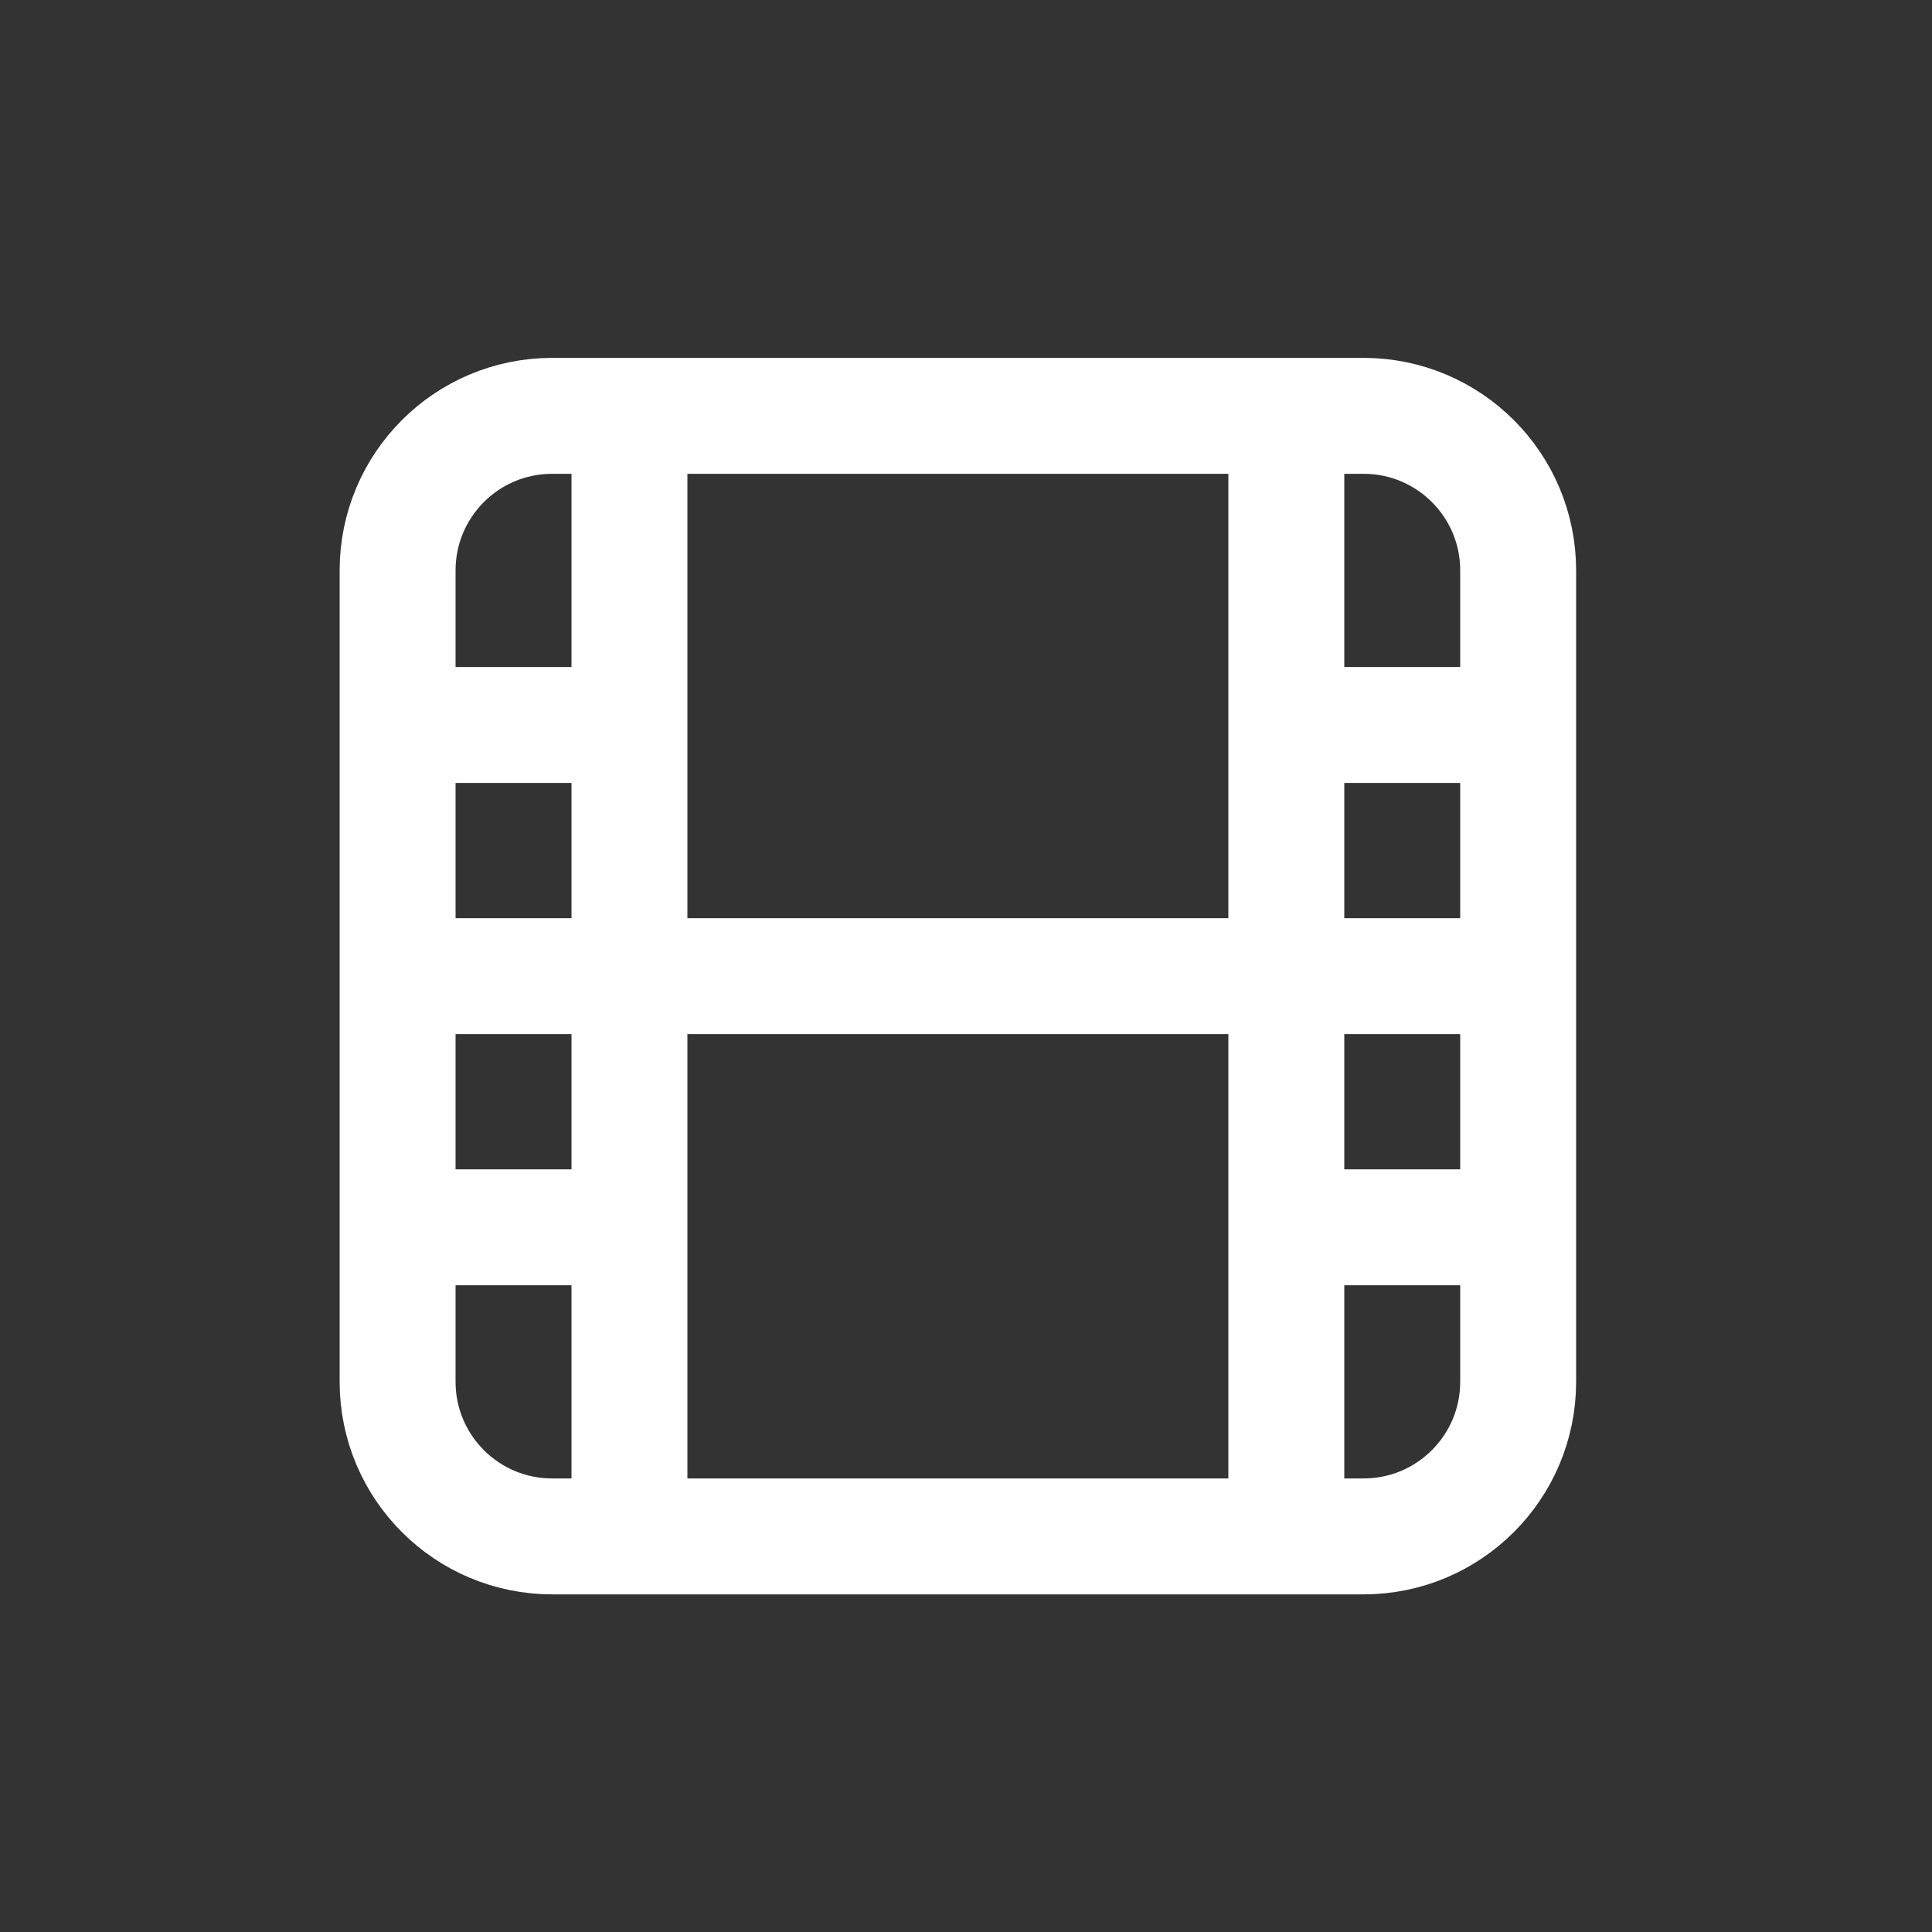
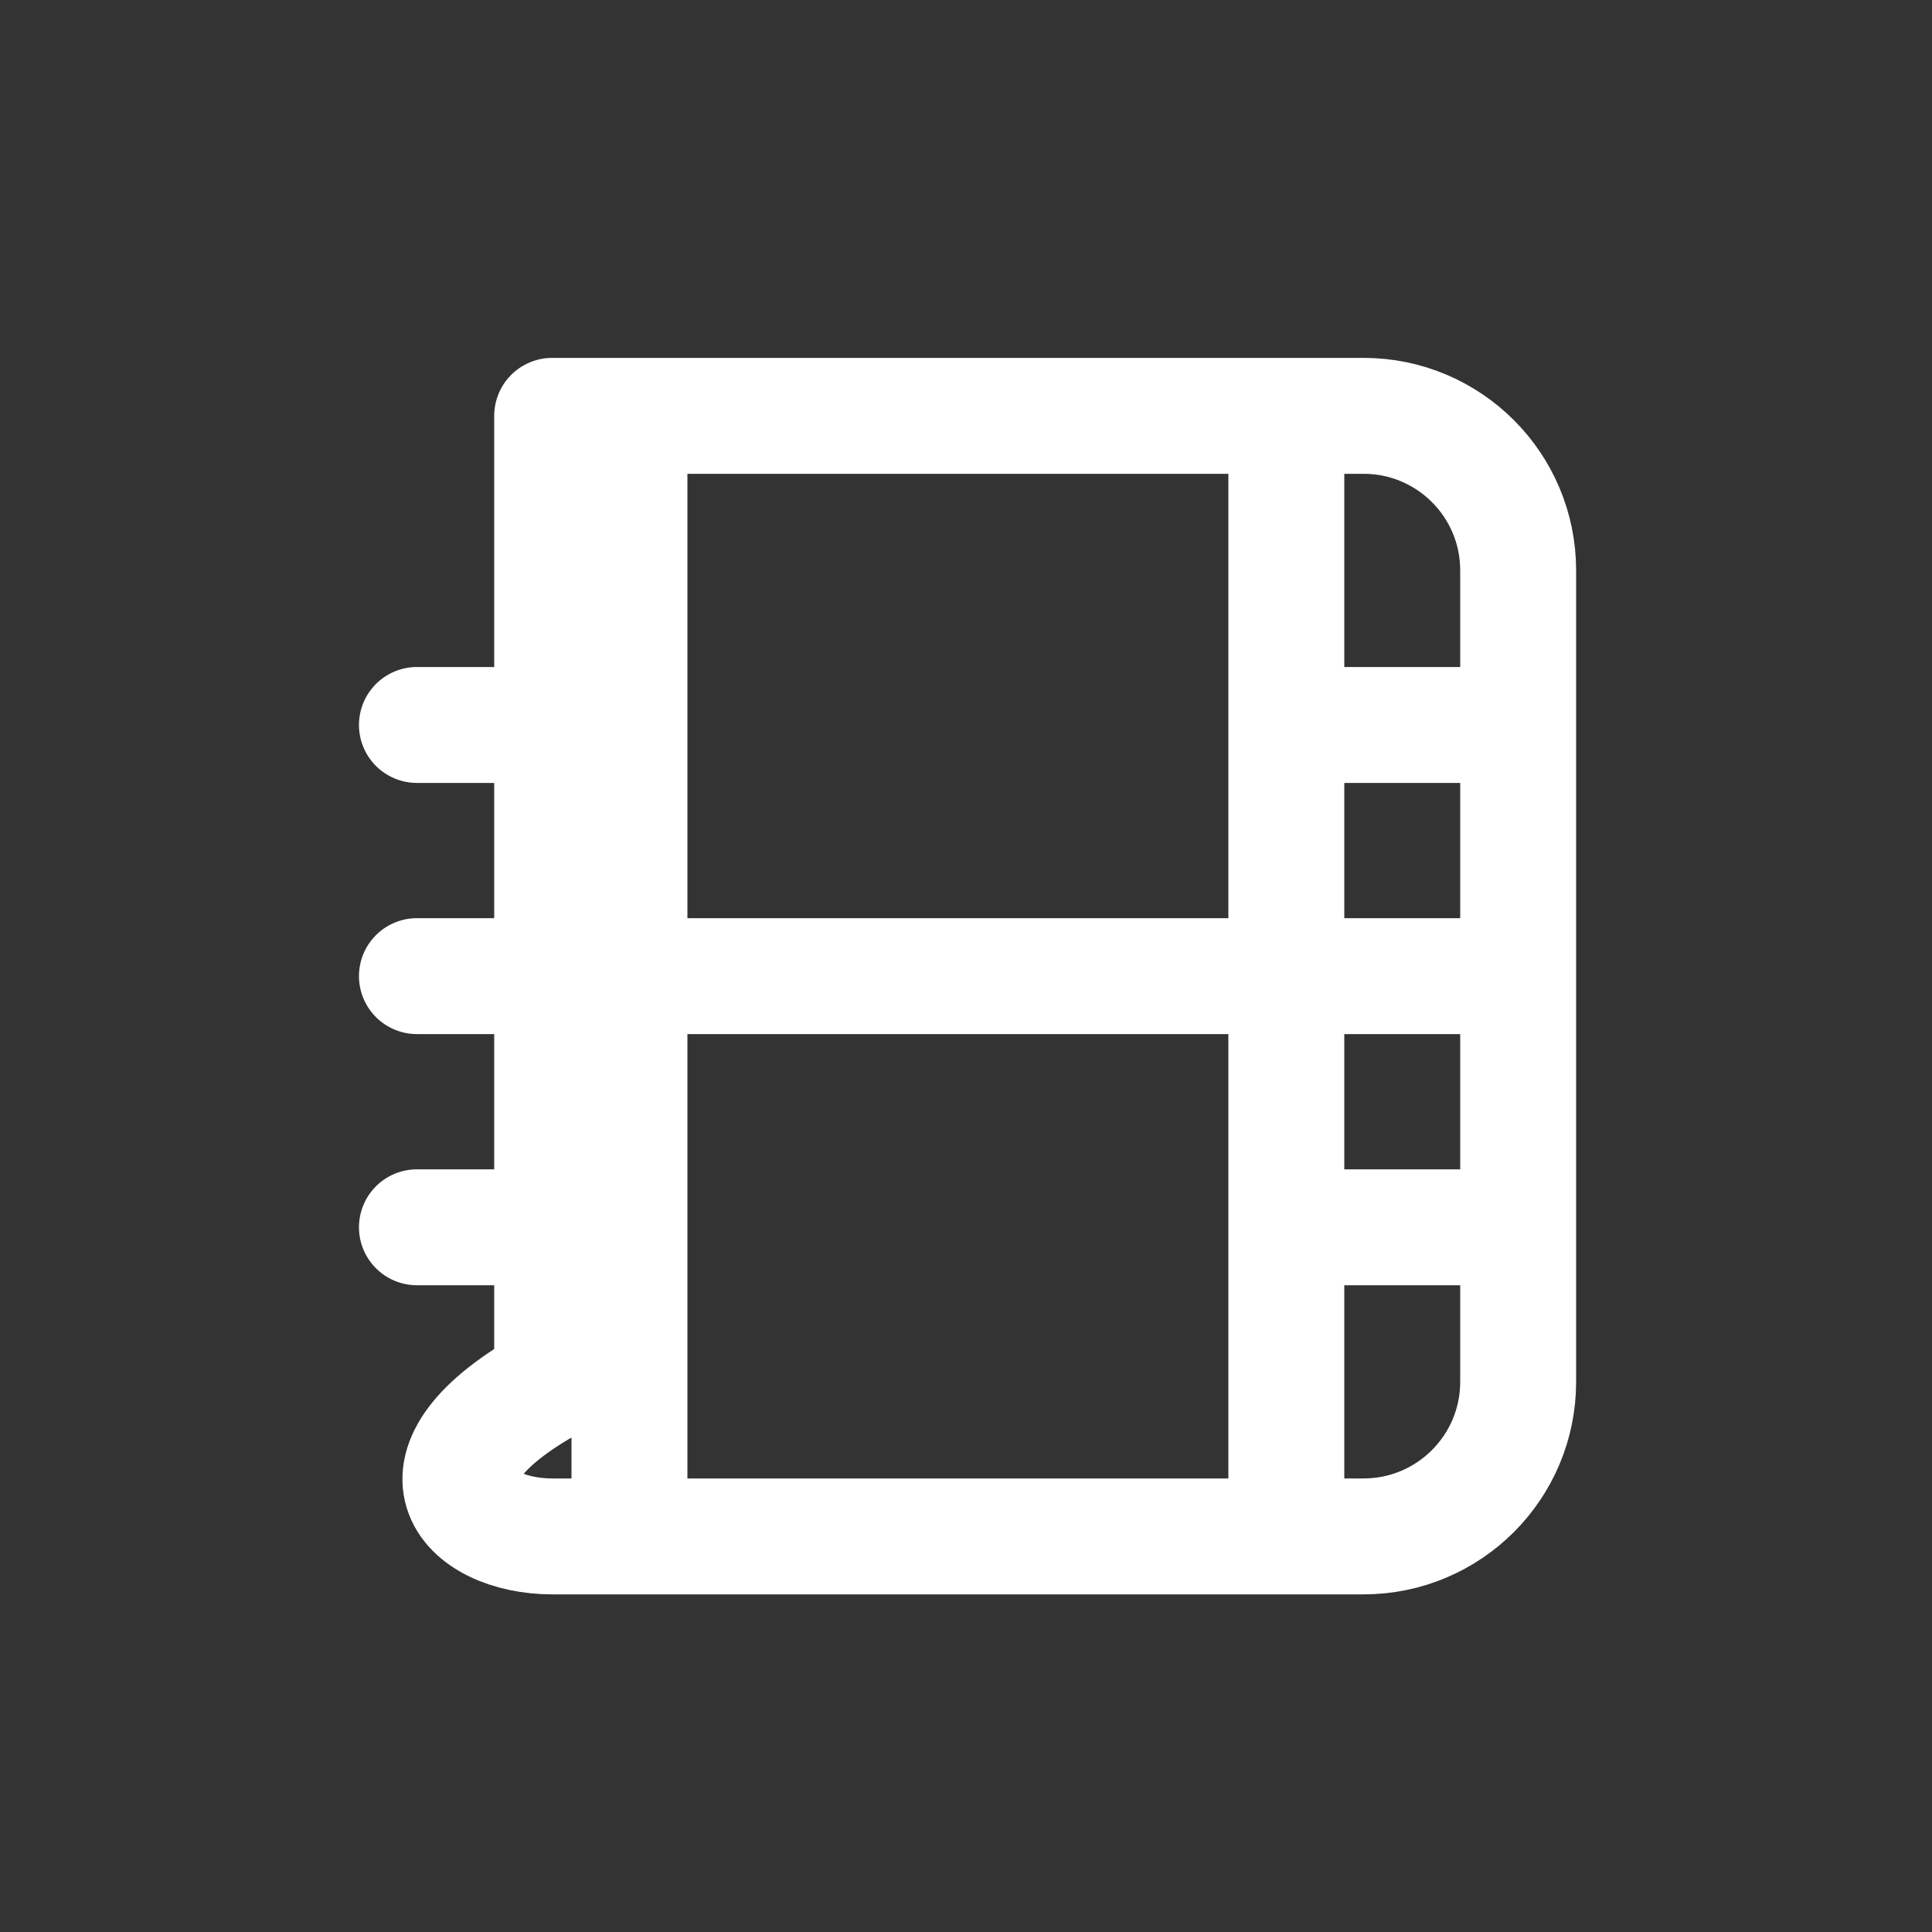
<svg xmlns="http://www.w3.org/2000/svg" width="25" height="25" viewBox="0 0 25 25" fill="none">
  <rect x="0" y="0" width="25" height="25" fill="#333333" stroke="none" />
  <g id="Essentials">
-     <path id="Vector" d="M8.145 5.631V19.631M16.645 5.631V19.631M5.395 9.381H7.895M17.395 9.381H19.395M5.395 12.631H19.395M5.395 15.881H7.895M17.395 15.881H19.395M7.145 19.881H17.645C18.749 19.881 19.645 18.985 19.645 17.881V7.381C19.645 6.276 18.749 5.381 17.645 5.381H7.145C6.04 5.381 5.145 6.276 5.145 7.381V17.881C5.145 18.985 6.04 19.881 7.145 19.881Z" stroke="white" stroke-width="1.5" stroke-linecap="round" stroke-linejoin="round" />
+     <path id="Vector" d="M8.145 5.631V19.631M16.645 5.631V19.631M5.395 9.381H7.895M17.395 9.381H19.395M5.395 12.631H19.395M5.395 15.881H7.895M17.395 15.881H19.395M7.145 19.881H17.645C18.749 19.881 19.645 18.985 19.645 17.881V7.381C19.645 6.276 18.749 5.381 17.645 5.381H7.145V17.881C5.145 18.985 6.04 19.881 7.145 19.881Z" stroke="white" stroke-width="1.5" stroke-linecap="round" stroke-linejoin="round" />
  </g>
</svg>